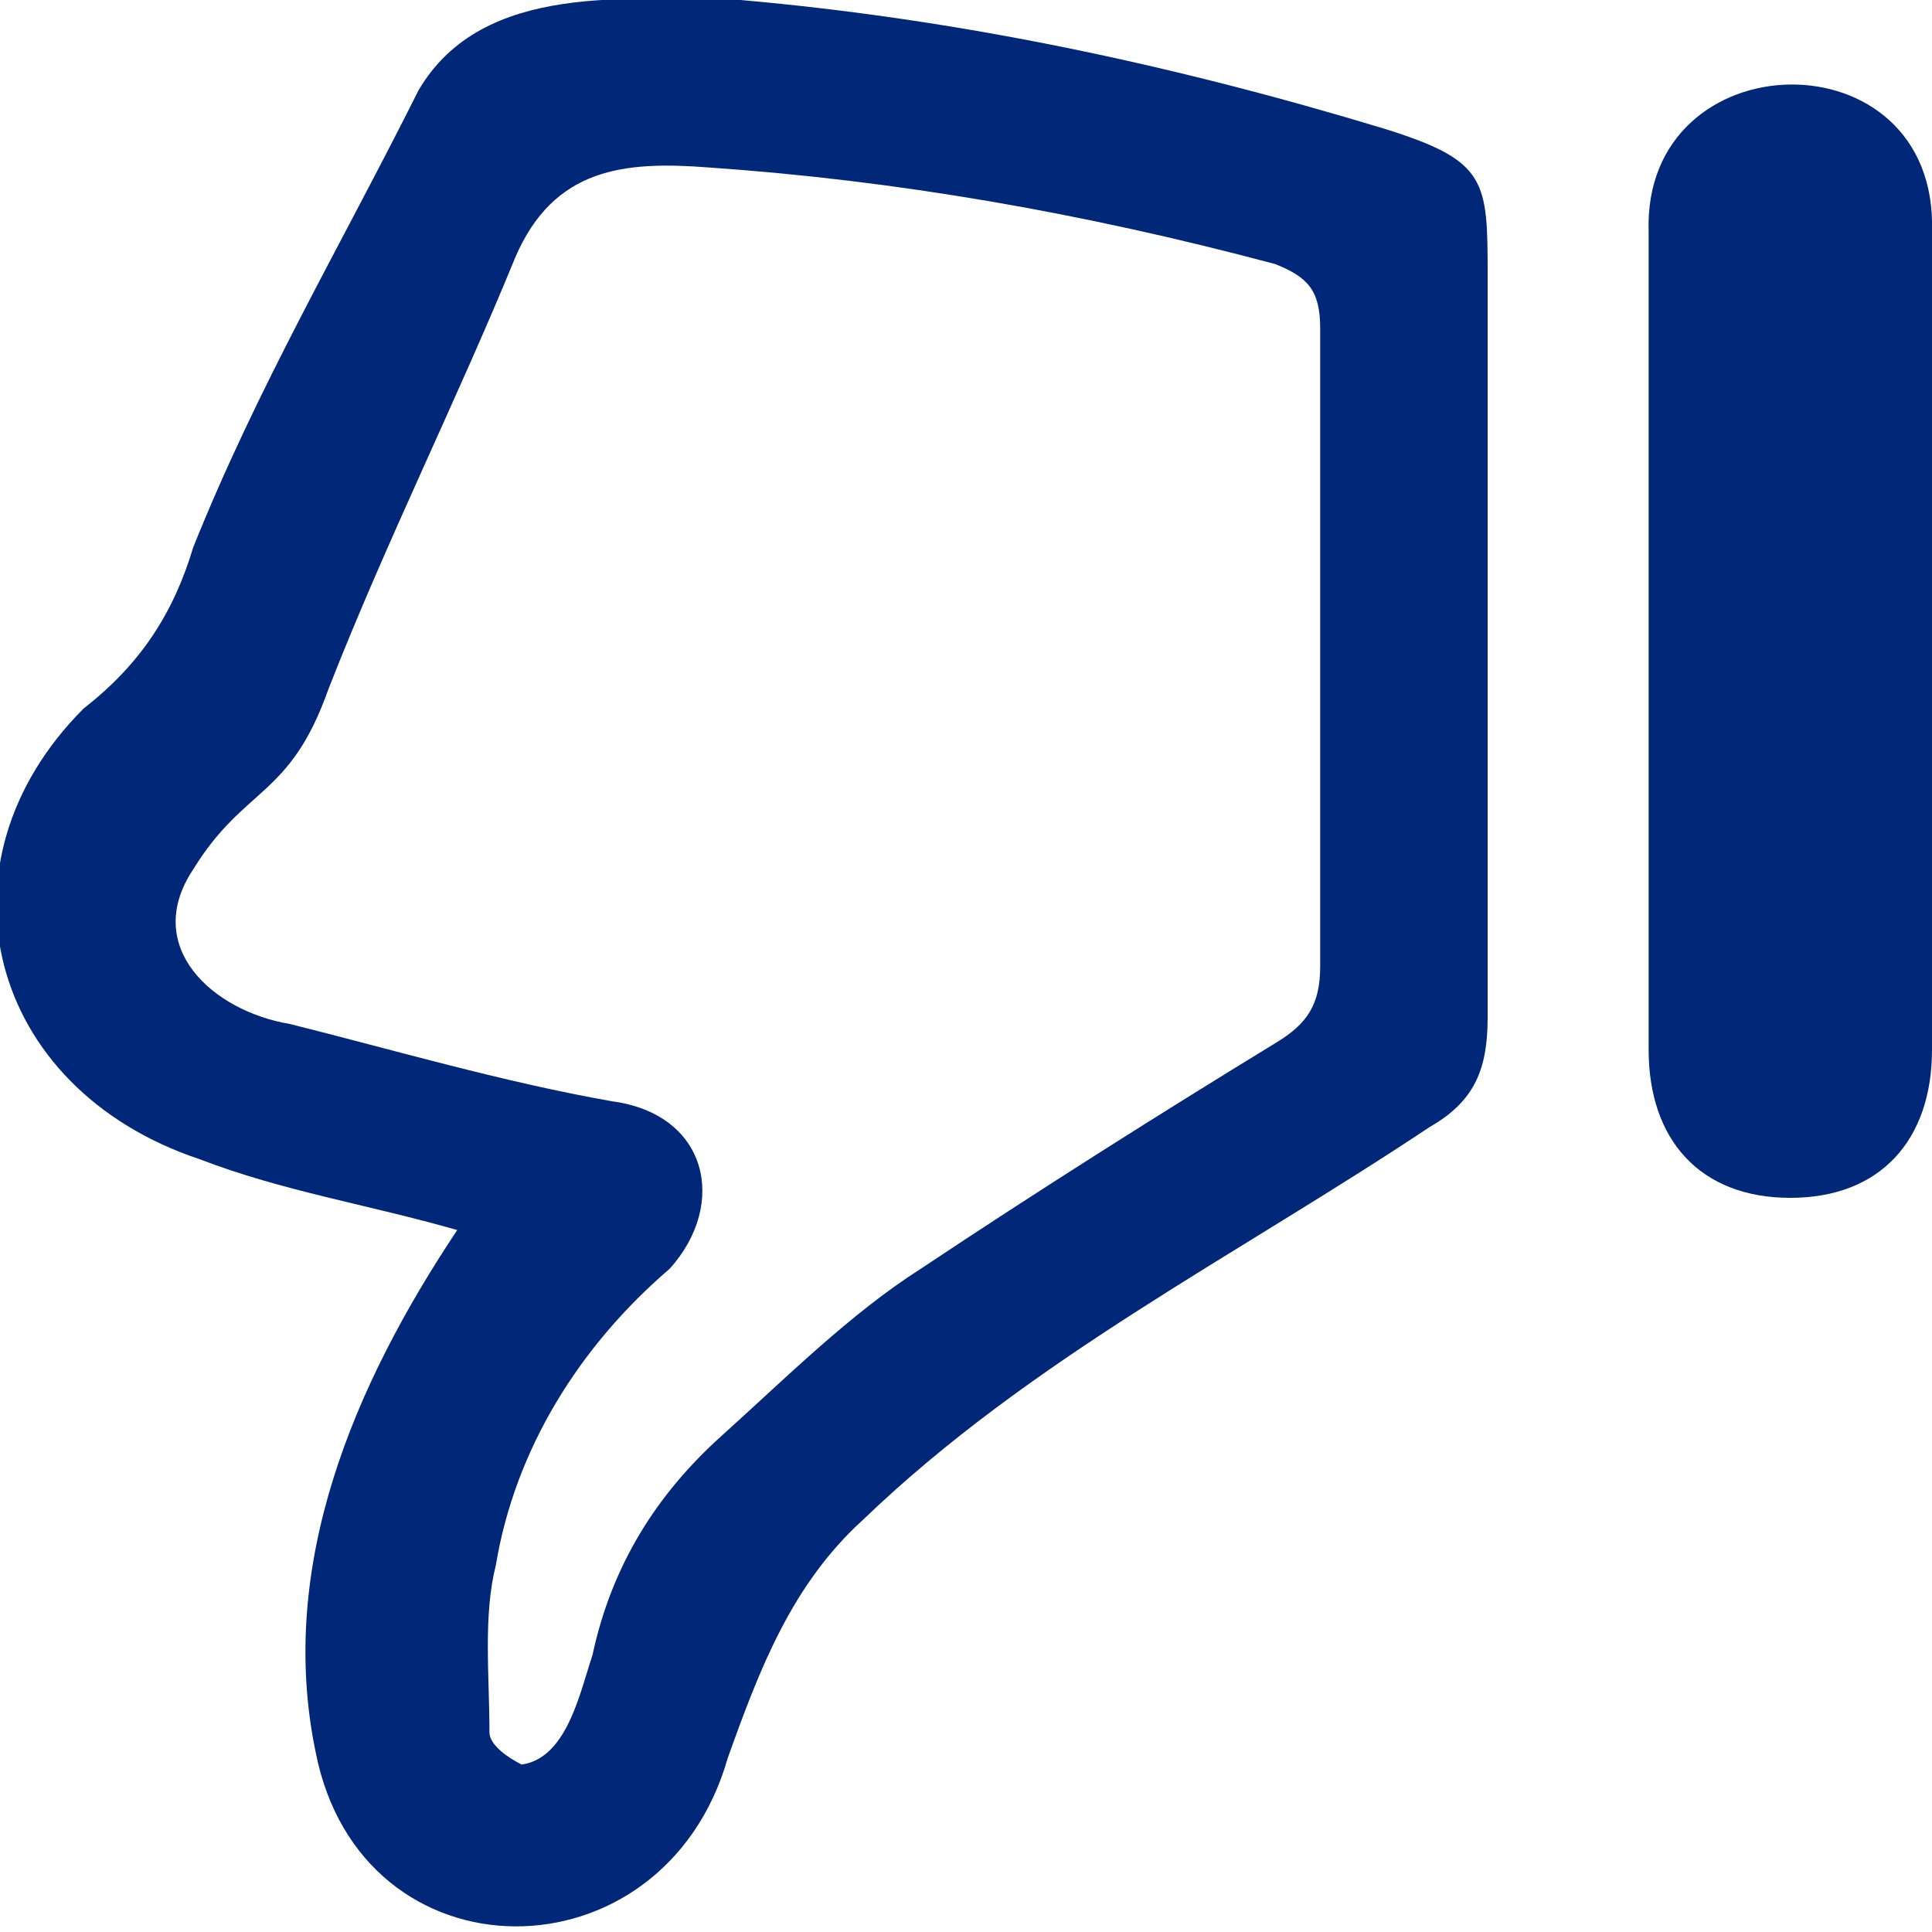
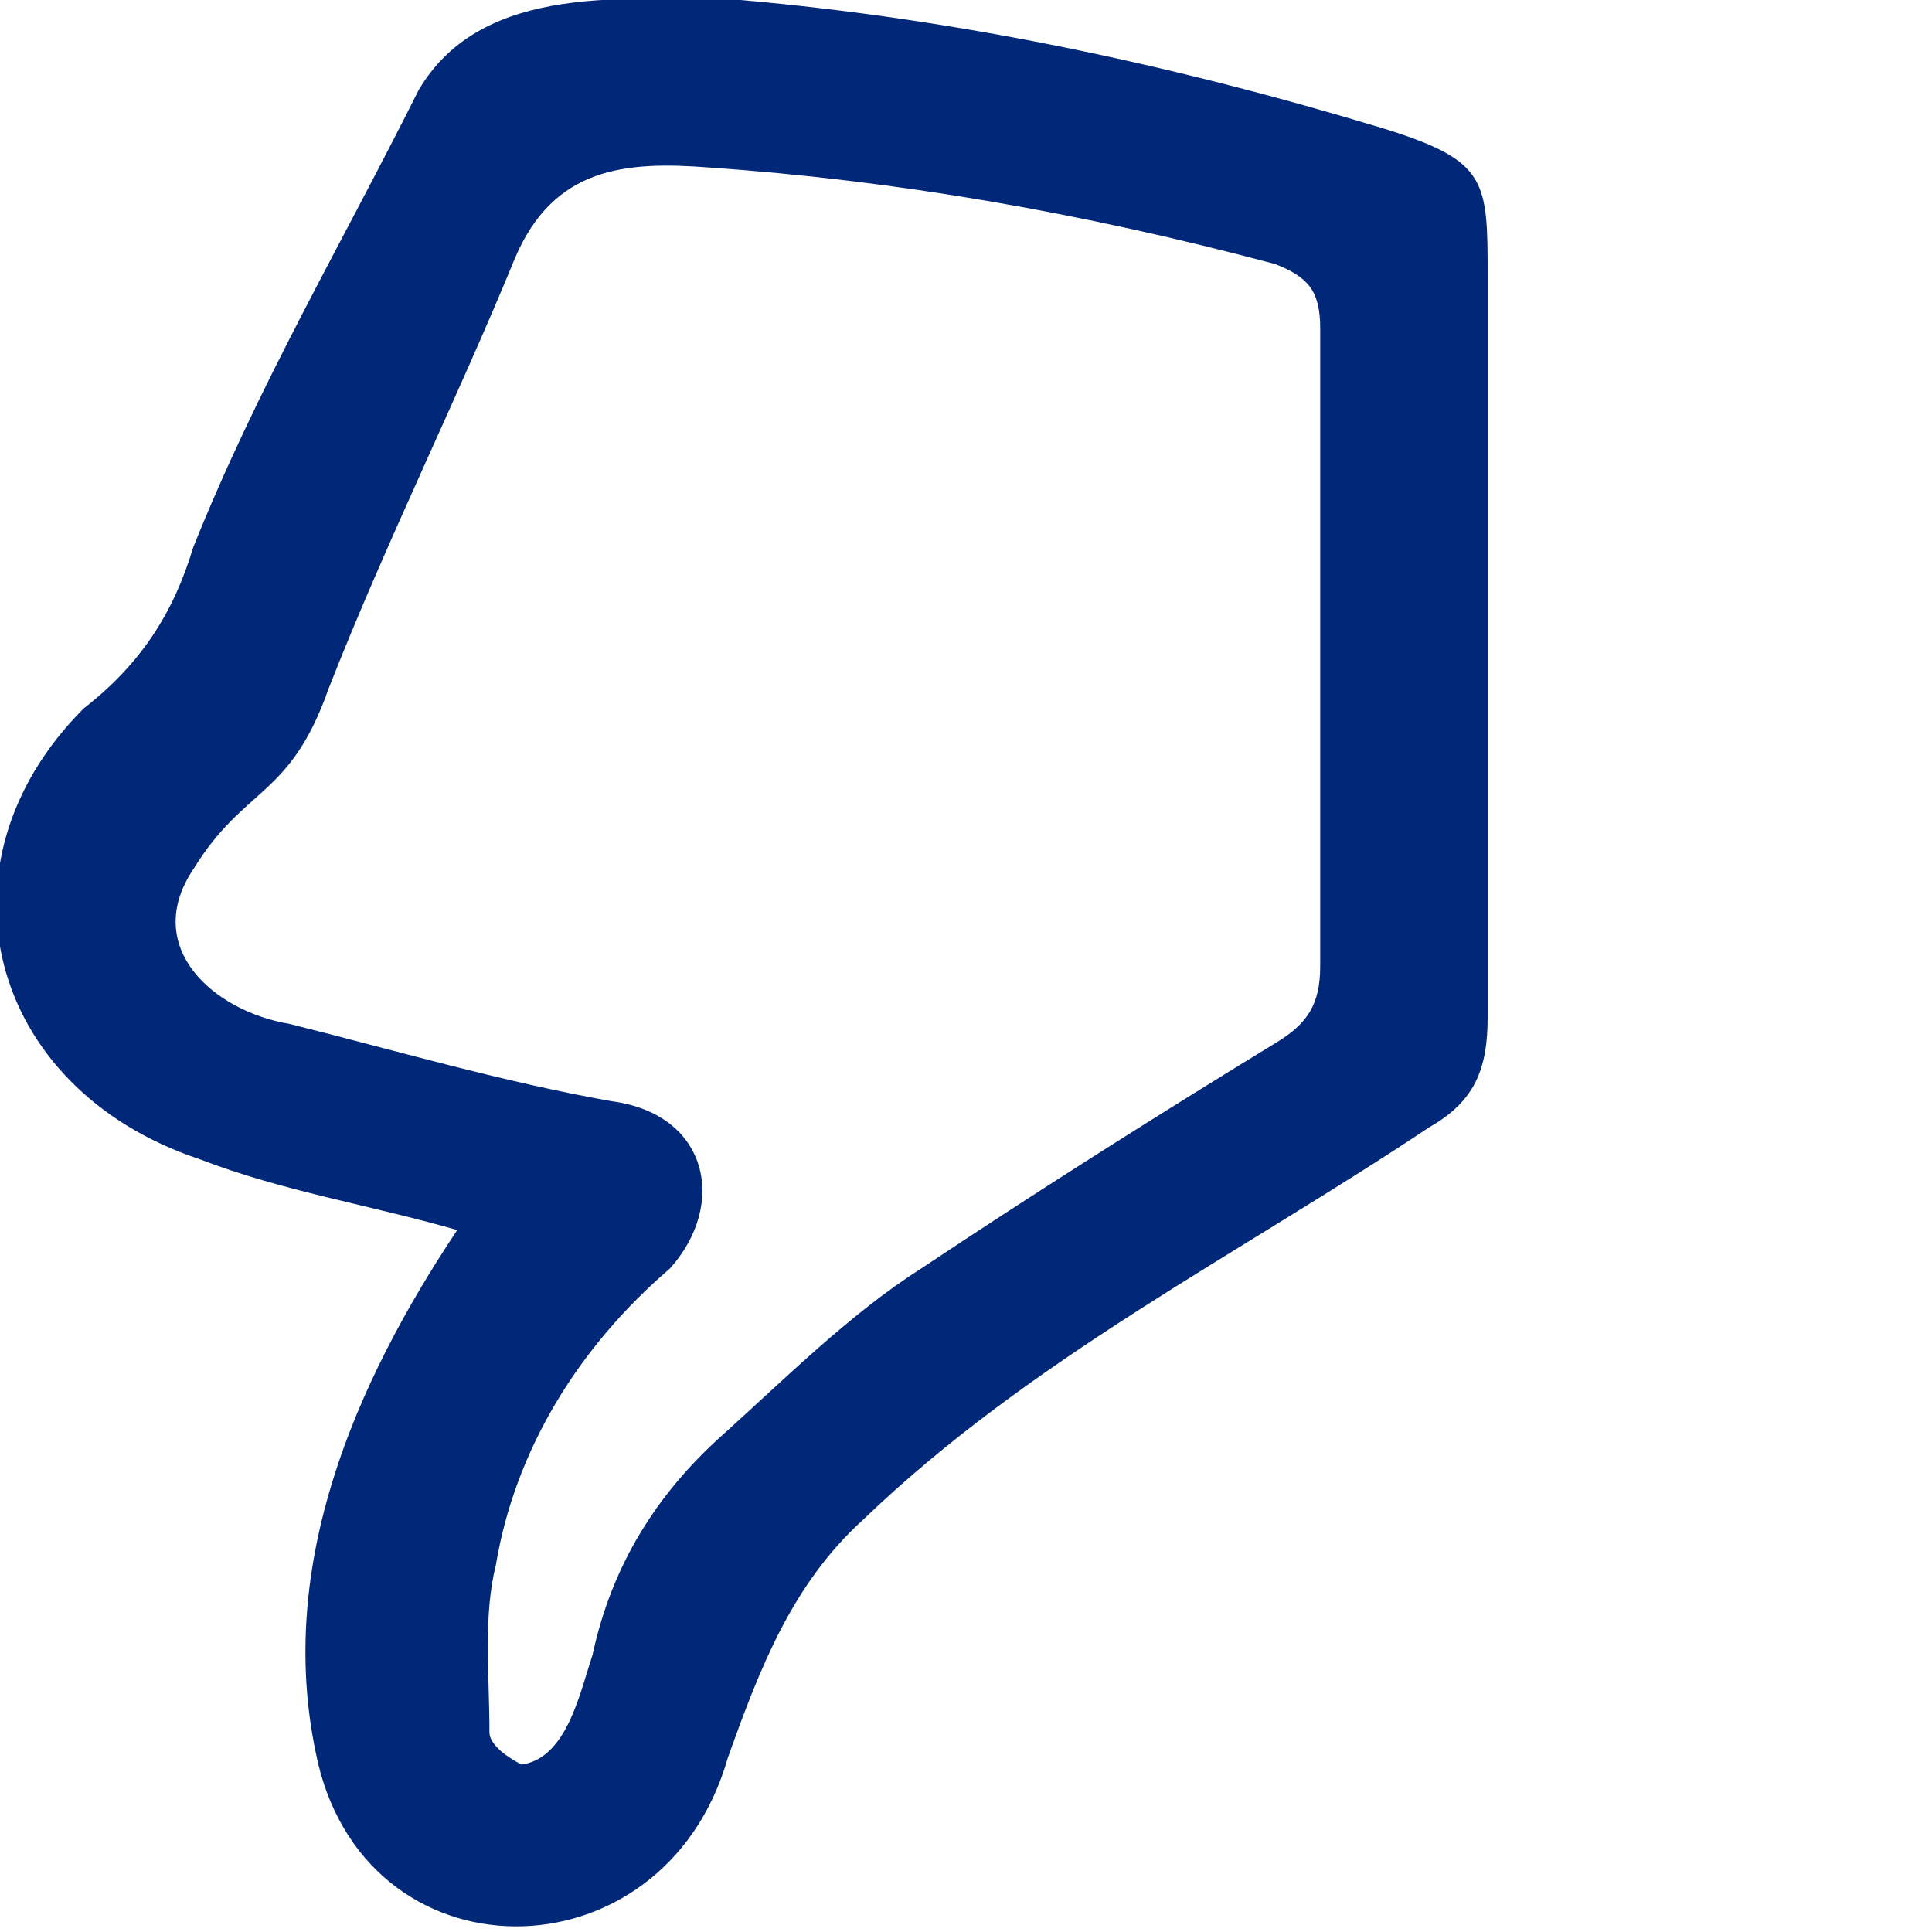
<svg xmlns="http://www.w3.org/2000/svg" version="1.1" id="Layer_1" x="0px" y="0px" width="30px" height="30px" viewBox="0 0 30 30" style="enable-background:new 0 0 30 30;" xml:space="preserve">
  <style type="text/css">
	.st0{fill:#002778;}
</style>
  <g>
    <path class="st0" d="M11.5,0c3.4,0.3,6.7,1,10,2c1.6,0.5,1.6,0.8,1.6,2.3c0,3.8,0,7.7,0,11.5c0,0.8-0.2,1.3-0.9,1.7   c-3,2-6.2,3.6-8.8,6.1c-1.1,1-1.6,2.3-2.1,3.7c-1,3.5-5.7,3.5-6.4-0.1c-0.6-2.9,0.6-5.7,2.2-8.1c-1.4-0.4-2.7-0.6-4-1.1   c-3.3-1.1-4.2-4.6-1.8-7C2.2,10.3,2.7,9.5,3,8.5C4,6,5.3,3.8,6.5,1.4C7.5-0.3,9.8,0,11.5,0z M11,2.6C9.7,2.5,8.6,2.6,8,4   c-0.9,2.2-2,4.4-2.9,6.7c-0.6,1.7-1.3,1.5-2.1,2.8c-0.8,1.2,0.3,2.2,1.5,2.4c1.6,0.4,3.3,0.9,5,1.2c1.5,0.2,1.8,1.6,0.9,2.6   C9,20.9,8,22.5,7.7,24.3c-0.2,0.8-0.1,1.7-0.1,2.6c0,0.2,0.3,0.4,0.5,0.5c0.7-0.1,0.9-1.1,1.1-1.7c0.3-1.4,1-2.5,2-3.4   c1-0.9,2-1.9,3.1-2.6c1.8-1.2,3.7-2.4,5.5-3.5c0.5-0.3,0.7-0.6,0.7-1.2c0-3.3,0-6.6,0-9.9c0-0.6-0.2-0.8-0.7-1   C16.8,3.3,13.9,2.8,11,2.6z" />
-     <path class="st0" d="M25.6,9.9c0-2.1,0-4.2,0-6.3c-0.1-3,4.5-3.1,4.4,0c0,4.2,0,8.4,0,12.7c0,1.4-0.8,2.3-2.2,2.3   c-1.4,0-2.2-0.9-2.2-2.3C25.6,14.1,25.6,12,25.6,9.9z" />
  </g>
</svg>